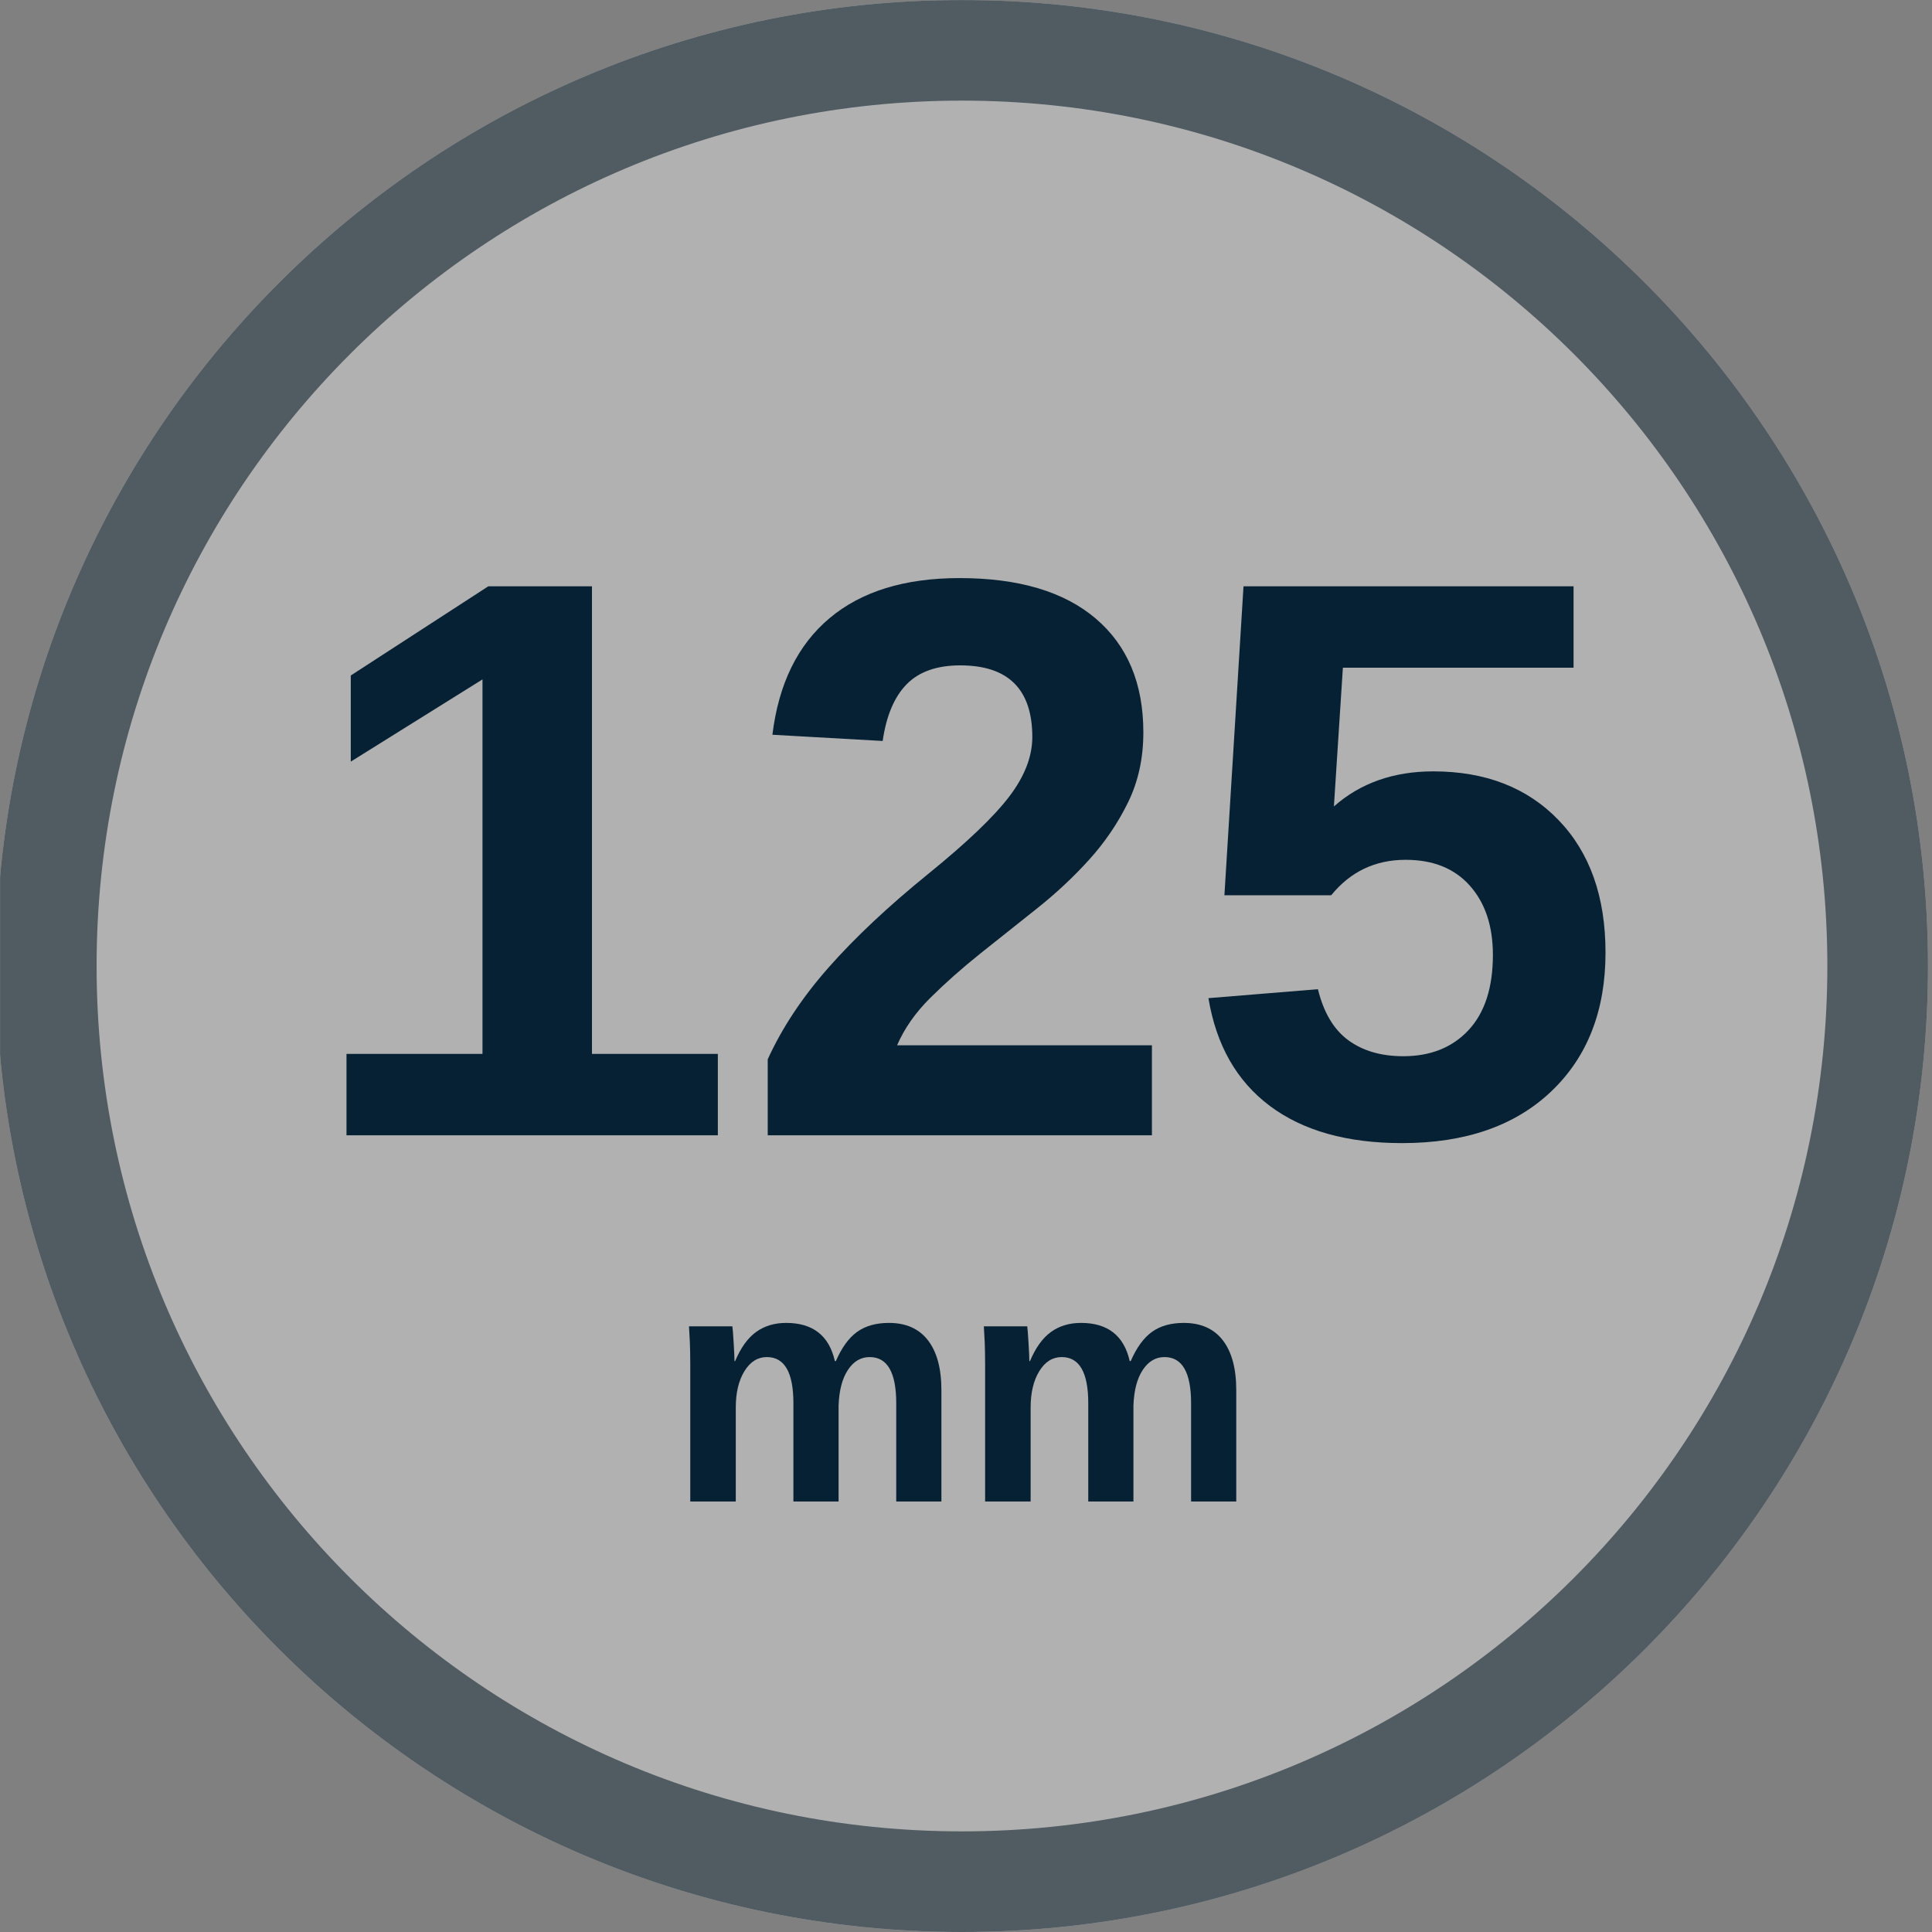
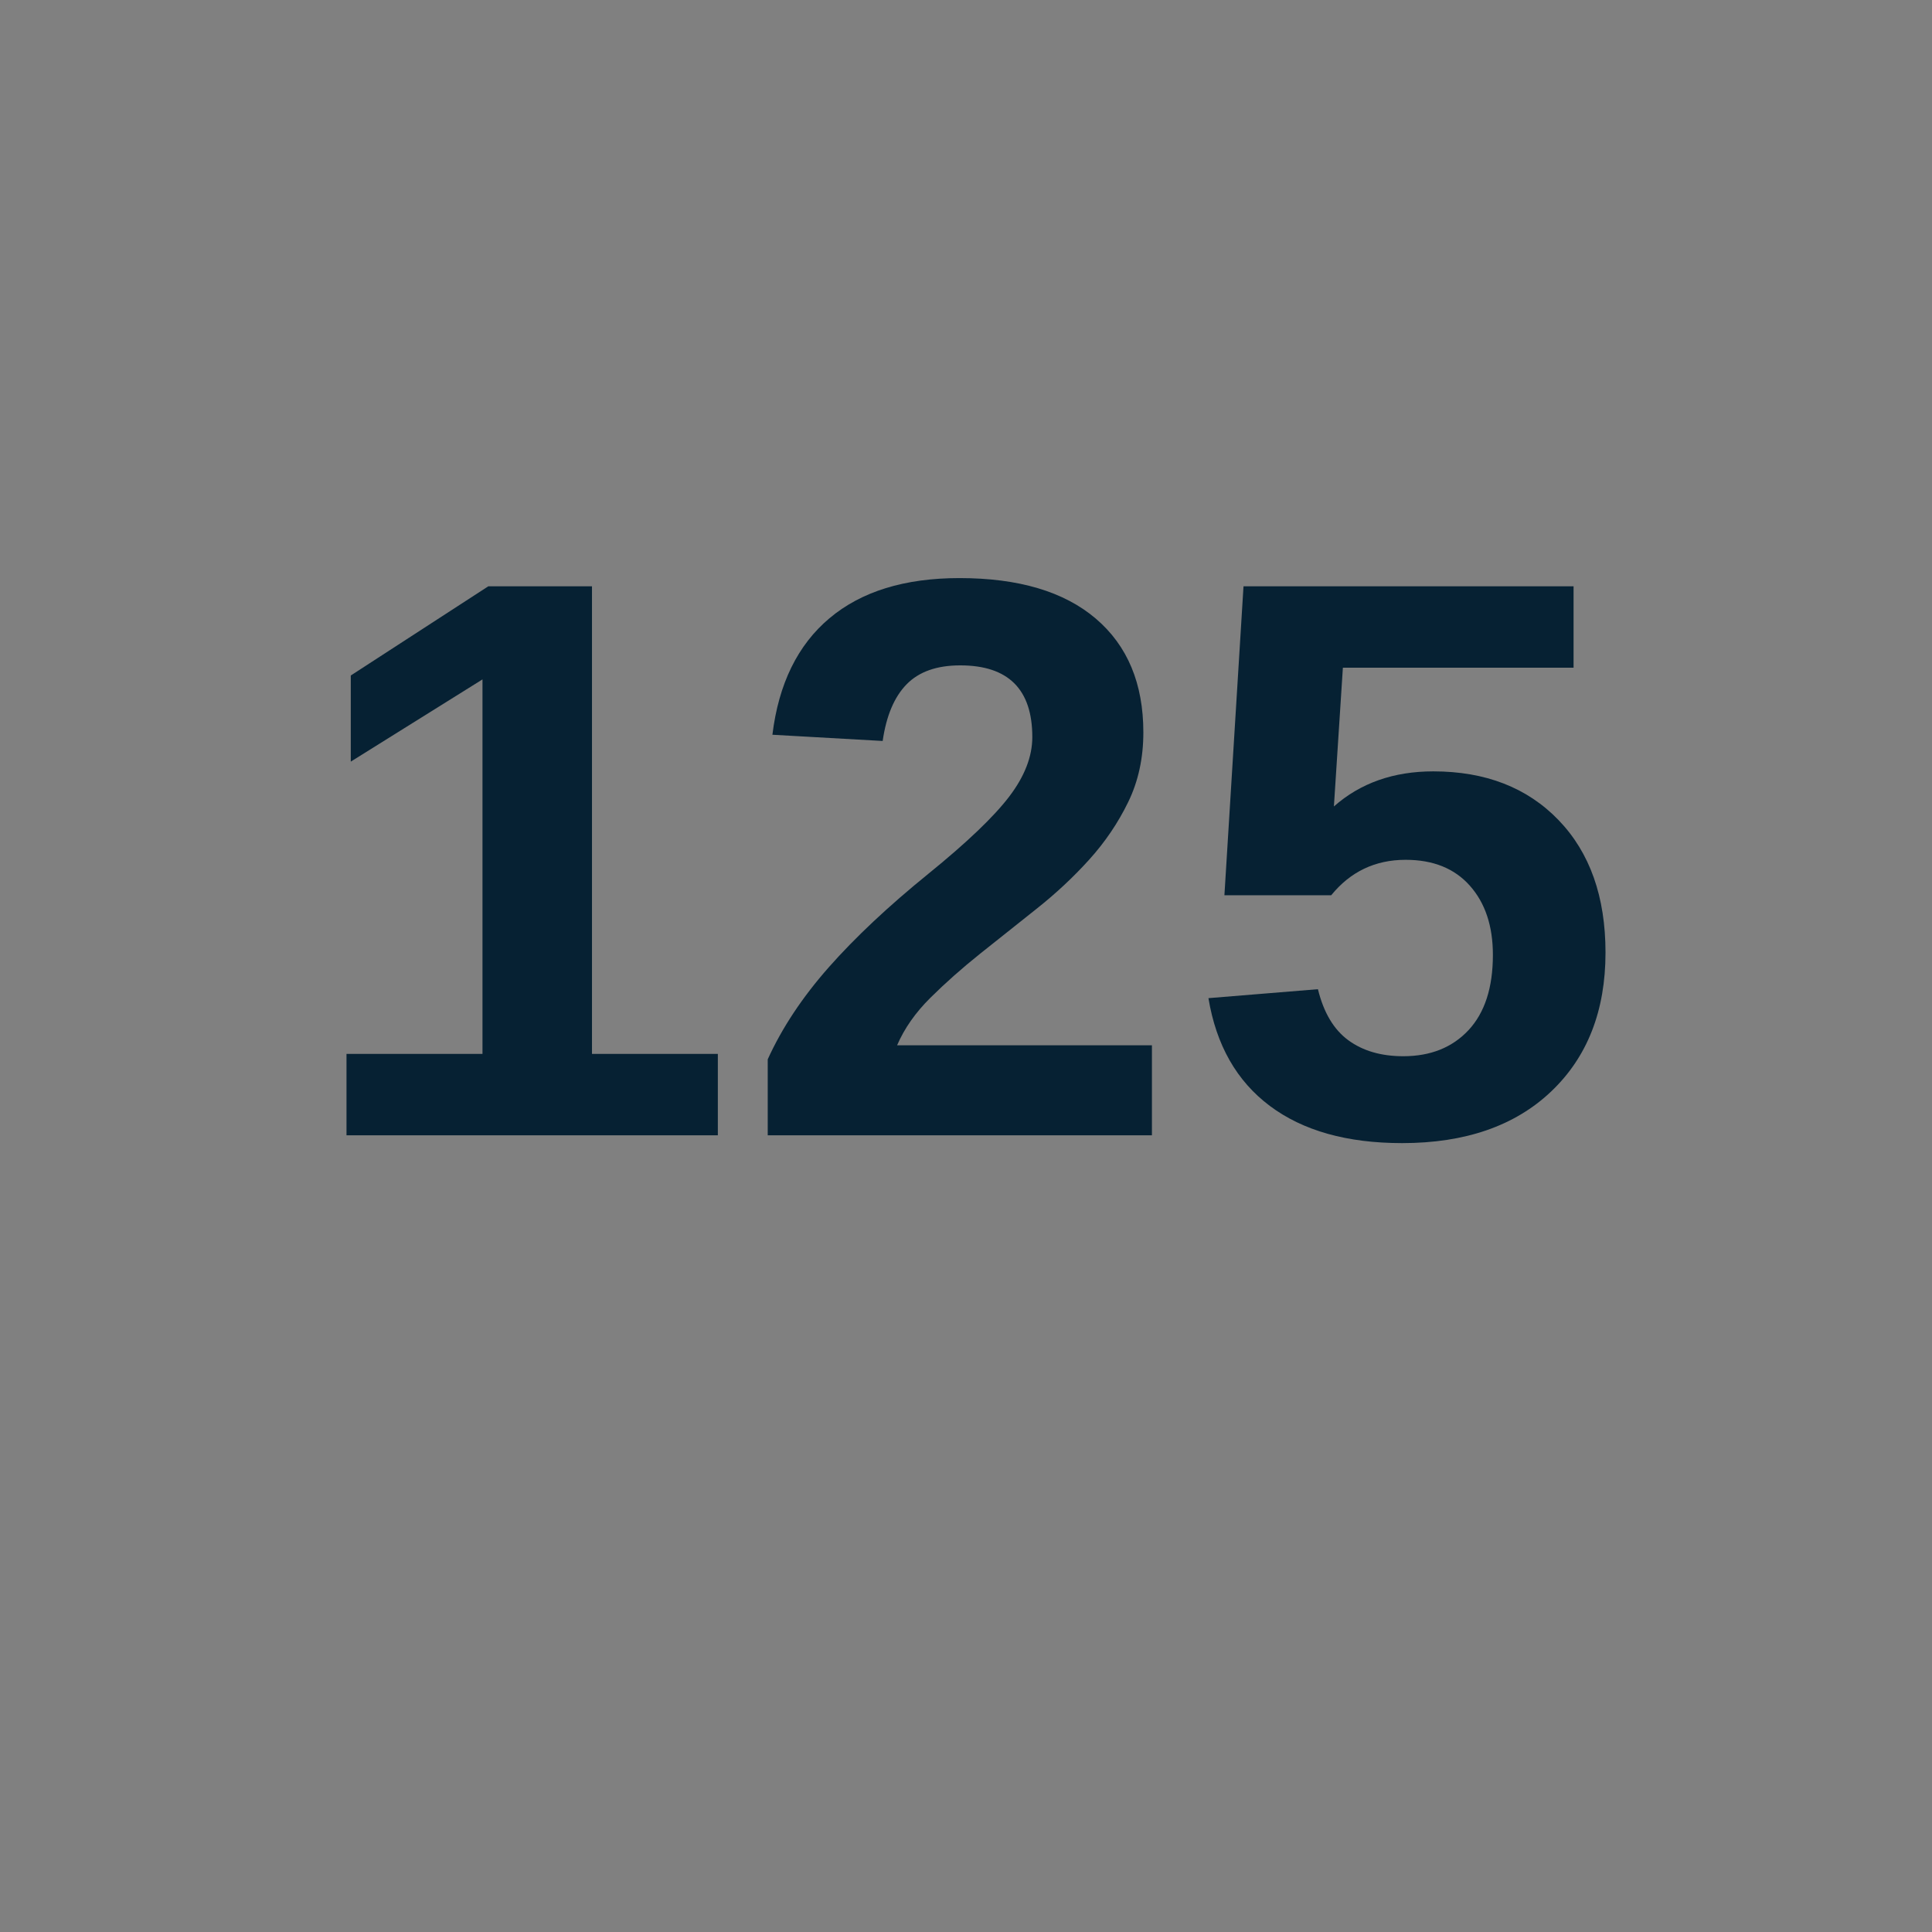
<svg xmlns="http://www.w3.org/2000/svg" width="1920" zoomAndPan="magnify" viewBox="0 0 1440 1440" height="1920" preserveAspectRatio="xMidYMid meet" version="1.0">
  <rect x="0" y="0" width="1440" height="1440" fill="#808080" stroke="none" />
  <defs>
    <filter x="0%" y="0%" width="100%" height="100%" id="f8294d984e">
      <feColorMatrix values="0 0 0 0 1 0 0 0 0 1 0 0 0 0 1 0 0 0 1 0" color-interpolation-filters="sRGB" />
    </filter>
    <g />
    <mask id="9482a50b5b">
      <g filter="url(#f8294d984e)">
        <rect x="-144" width="1728" fill="#000000" y="-144" height="1728" fill-opacity="0.39" />
      </g>
    </mask>
    <clipPath id="2e86cbf64e">
      <path d="M 0 0 L 1437 0 L 1437 1440 L 0 1440 Z M 0 0 " clip-rule="nonzero" />
    </clipPath>
    <clipPath id="48e6e01577">
-       <path d="M 717 0 C 319.355 0 -3 322.355 -3 720 C -3 1117.645 319.355 1440 717 1440 C 1114.645 1440 1437 1117.645 1437 720 C 1437 322.355 1114.645 0 717 0 Z M 717 0 " clip-rule="nonzero" />
-     </clipPath>
+       </clipPath>
    <clipPath id="f89d1aa70e">
-       <path d="M 0 0 L 1437 0 L 1437 1440 L 0 1440 Z M 0 0 " clip-rule="nonzero" />
-     </clipPath>
+       </clipPath>
    <clipPath id="66ae708ed6">
      <path d="M 717 0 C 319.355 0 -3 322.355 -3 720 C -3 1117.645 319.355 1440 717 1440 C 1114.645 1440 1437 1117.645 1437 720 C 1437 322.355 1114.645 0 717 0 Z M 717 0 " clip-rule="nonzero" />
    </clipPath>
    <clipPath id="ddc492a489">
      <rect x="0" width="1437" y="0" height="1440" />
    </clipPath>
    <clipPath id="4248bd725e">
      <rect x="0" width="1440" y="0" height="1440" />
    </clipPath>
    <clipPath id="380c79ef75">
      <rect x="0" width="994" y="0" height="665" />
    </clipPath>
    <clipPath id="1eb65136f7">
-       <rect x="0" width="442" y="0" height="277" />
-     </clipPath>
+       </clipPath>
  </defs>
  <g mask="url(#9482a50b5b)">
    <g transform="matrix(1, 0, 0, 1, 0, -0)">
      <g clip-path="url(#4248bd725e)">
        <g clip-path="url(#2e86cbf64e)">
          <g clip-path="url(#48e6e01577)">
            <g transform="matrix(1, 0, 0, 1, 0, -0)">
              <g clip-path="url(#ddc492a489)">
                <g clip-path="url(#f89d1aa70e)">
                  <g clip-path="url(#66ae708ed6)">
-                     <rect x="-524.16" width="2488.32" fill="#ffffff" y="-524.16" height="2488.32" fill-opacity="1" />
-                   </g>
+                     </g>
                </g>
              </g>
            </g>
            <path stroke-linecap="butt" transform="matrix(0.75, 0, 0, 0.75, -3, -0)" fill="none" stroke-linejoin="miter" d="M 960 0 C 429.807 0 -0 429.807 -0 960 C -0 1490.193 429.807 1920 960 1920 C 1490.193 1920 1920 1490.193 1920 960 C 1920 429.807 1490.193 0 960 0 Z M 960 0 " stroke="#062133" stroke-width="200" stroke-opacity="1" stroke-miterlimit="4" />
          </g>
        </g>
      </g>
    </g>
  </g>
  <g transform="matrix(1, 0, 0, 1, 220, 308)">
    <g clip-path="url(#380c79ef75)">
      <g fill="#062133" fill-opacity="1">
        <g transform="translate(0.789, 538.198)">
          <g>
            <path d="M 37.469 0 L 37.469 -60.703 L 138.828 -60.703 L 138.828 -339.812 L 40.656 -278.531 L 40.656 -342.719 L 143.188 -409.219 L 220.438 -409.219 L 220.438 -60.703 L 314.25 -60.703 L 314.25 0 Z M 37.469 0 " />
          </g>
        </g>
        <g transform="translate(331.596, 538.198)">
          <g>
            <path d="M 20.625 0 L 20.625 -56.641 C 31.27 -80.066 46.414 -102.91 66.062 -125.172 C 85.719 -147.441 110.457 -170.676 140.281 -194.875 C 168.938 -218.113 189.023 -237.285 200.547 -252.391 C 212.066 -267.492 217.828 -282.305 217.828 -296.828 C 217.828 -332.453 199.914 -350.266 164.094 -350.266 C 146.664 -350.266 133.352 -345.566 124.156 -336.172 C 114.957 -326.785 109.004 -312.703 106.297 -293.922 L 24.109 -298.562 C 28.754 -336.52 42.938 -365.469 66.656 -385.406 C 90.375 -405.352 122.66 -415.328 163.516 -415.328 C 207.66 -415.328 241.539 -405.254 265.156 -385.109 C 288.781 -364.973 300.594 -336.707 300.594 -300.312 C 300.594 -281.145 296.816 -263.816 289.266 -248.328 C 281.723 -232.836 272.047 -218.555 260.234 -205.484 C 248.422 -192.41 235.301 -180.16 220.875 -168.734 C 206.445 -157.316 192.457 -146.188 178.906 -135.344 C 165.352 -124.5 153.008 -113.555 141.875 -102.516 C 130.738 -91.484 122.461 -79.676 117.047 -67.094 L 306.984 -67.094 L 306.984 0 Z M 20.625 0 " />
          </g>
        </g>
        <g transform="translate(662.403, 538.198)">
          <g>
            <path d="M 314.25 -136.219 C 314.25 -92.844 300.742 -58.328 273.734 -32.672 C 246.723 -7.016 209.691 5.812 162.641 5.812 C 121.598 5.812 88.734 -3.43 64.047 -21.922 C 39.359 -40.422 24.109 -67.191 18.297 -102.234 L 99.906 -108.906 C 104.164 -91.488 111.719 -78.805 122.562 -70.859 C 133.406 -62.922 147.055 -58.953 163.516 -58.953 C 183.848 -58.953 200.062 -65.438 212.156 -78.406 C 224.258 -91.383 230.312 -110.07 230.312 -134.469 C 230.312 -155.957 224.598 -173.141 213.172 -186.016 C 201.754 -198.898 185.785 -205.344 165.266 -205.344 C 142.609 -205.344 124.113 -196.531 109.781 -178.906 L 30.203 -178.906 L 44.438 -409.219 L 290.438 -409.219 L 290.438 -348.516 L 118.5 -348.516 L 111.812 -245.125 C 131.562 -262.551 156.25 -271.266 185.875 -271.266 C 224.789 -271.266 255.914 -259.16 279.25 -234.953 C 302.582 -210.754 314.25 -177.844 314.25 -136.219 Z M 314.25 -136.219 " />
          </g>
        </g>
      </g>
    </g>
  </g>
  <g transform="matrix(1, 0, 0, 1, 496, 895)">
    <g clip-path="url(#1eb65136f7)">
      <g fill="#062133" fill-opacity="1">
        <g transform="translate(1.234, 224.128)">
          <g>
            <path d="M 94.125 0 L 94.125 -73.25 C 94.125 -96.176 87.531 -107.641 74.344 -107.641 C 67.5 -107.641 61.926 -104.141 57.625 -97.141 C 53.32 -90.148 51.172 -81.102 51.172 -70 L 51.172 0 L 17.25 0 L 17.25 -101.375 C 17.25 -108.375 17.148 -114.102 16.953 -118.562 C 16.754 -123.031 16.535 -127.035 16.297 -130.578 L 48.641 -130.578 C 48.879 -129.047 49.195 -124.961 49.594 -118.328 C 50 -111.691 50.203 -107.125 50.203 -104.625 L 50.688 -104.625 C 54.875 -114.602 60.082 -121.844 66.312 -126.344 C 72.551 -130.852 80.016 -133.109 88.703 -133.109 C 108.648 -133.109 120.758 -123.613 125.031 -104.625 L 125.75 -104.625 C 130.176 -114.77 135.484 -122.051 141.672 -126.469 C 147.867 -130.895 155.754 -133.109 165.328 -133.109 C 178.047 -133.109 187.742 -128.785 194.422 -120.141 C 201.098 -111.492 204.438 -99.082 204.438 -82.906 L 204.438 0 L 170.766 0 L 170.766 -73.25 C 170.766 -96.176 164.164 -107.641 150.969 -107.641 C 144.375 -107.641 138.961 -104.441 134.734 -98.047 C 130.516 -91.648 128.203 -82.82 127.797 -71.562 L 127.797 0 Z M 94.125 0 " />
          </g>
        </g>
        <g transform="translate(221, 224.128)">
          <g>
            <path d="M 94.125 0 L 94.125 -73.25 C 94.125 -96.176 87.531 -107.641 74.344 -107.641 C 67.5 -107.641 61.926 -104.141 57.625 -97.141 C 53.32 -90.148 51.172 -81.102 51.172 -70 L 51.172 0 L 17.25 0 L 17.25 -101.375 C 17.25 -108.375 17.148 -114.102 16.953 -118.562 C 16.754 -123.031 16.535 -127.035 16.297 -130.578 L 48.641 -130.578 C 48.879 -129.047 49.195 -124.961 49.594 -118.328 C 50 -111.691 50.203 -107.125 50.203 -104.625 L 50.688 -104.625 C 54.875 -114.602 60.082 -121.844 66.312 -126.344 C 72.551 -130.852 80.016 -133.109 88.703 -133.109 C 108.648 -133.109 120.758 -123.613 125.031 -104.625 L 125.75 -104.625 C 130.176 -114.77 135.484 -122.051 141.672 -126.469 C 147.867 -130.895 155.754 -133.109 165.328 -133.109 C 178.047 -133.109 187.742 -128.785 194.422 -120.141 C 201.098 -111.492 204.438 -99.082 204.438 -82.906 L 204.438 0 L 170.766 0 L 170.766 -73.25 C 170.766 -96.176 164.164 -107.641 150.969 -107.641 C 144.375 -107.641 138.961 -104.441 134.734 -98.047 C 130.516 -91.648 128.203 -82.82 127.797 -71.562 L 127.797 0 Z M 94.125 0 " />
          </g>
        </g>
      </g>
    </g>
  </g>
</svg>